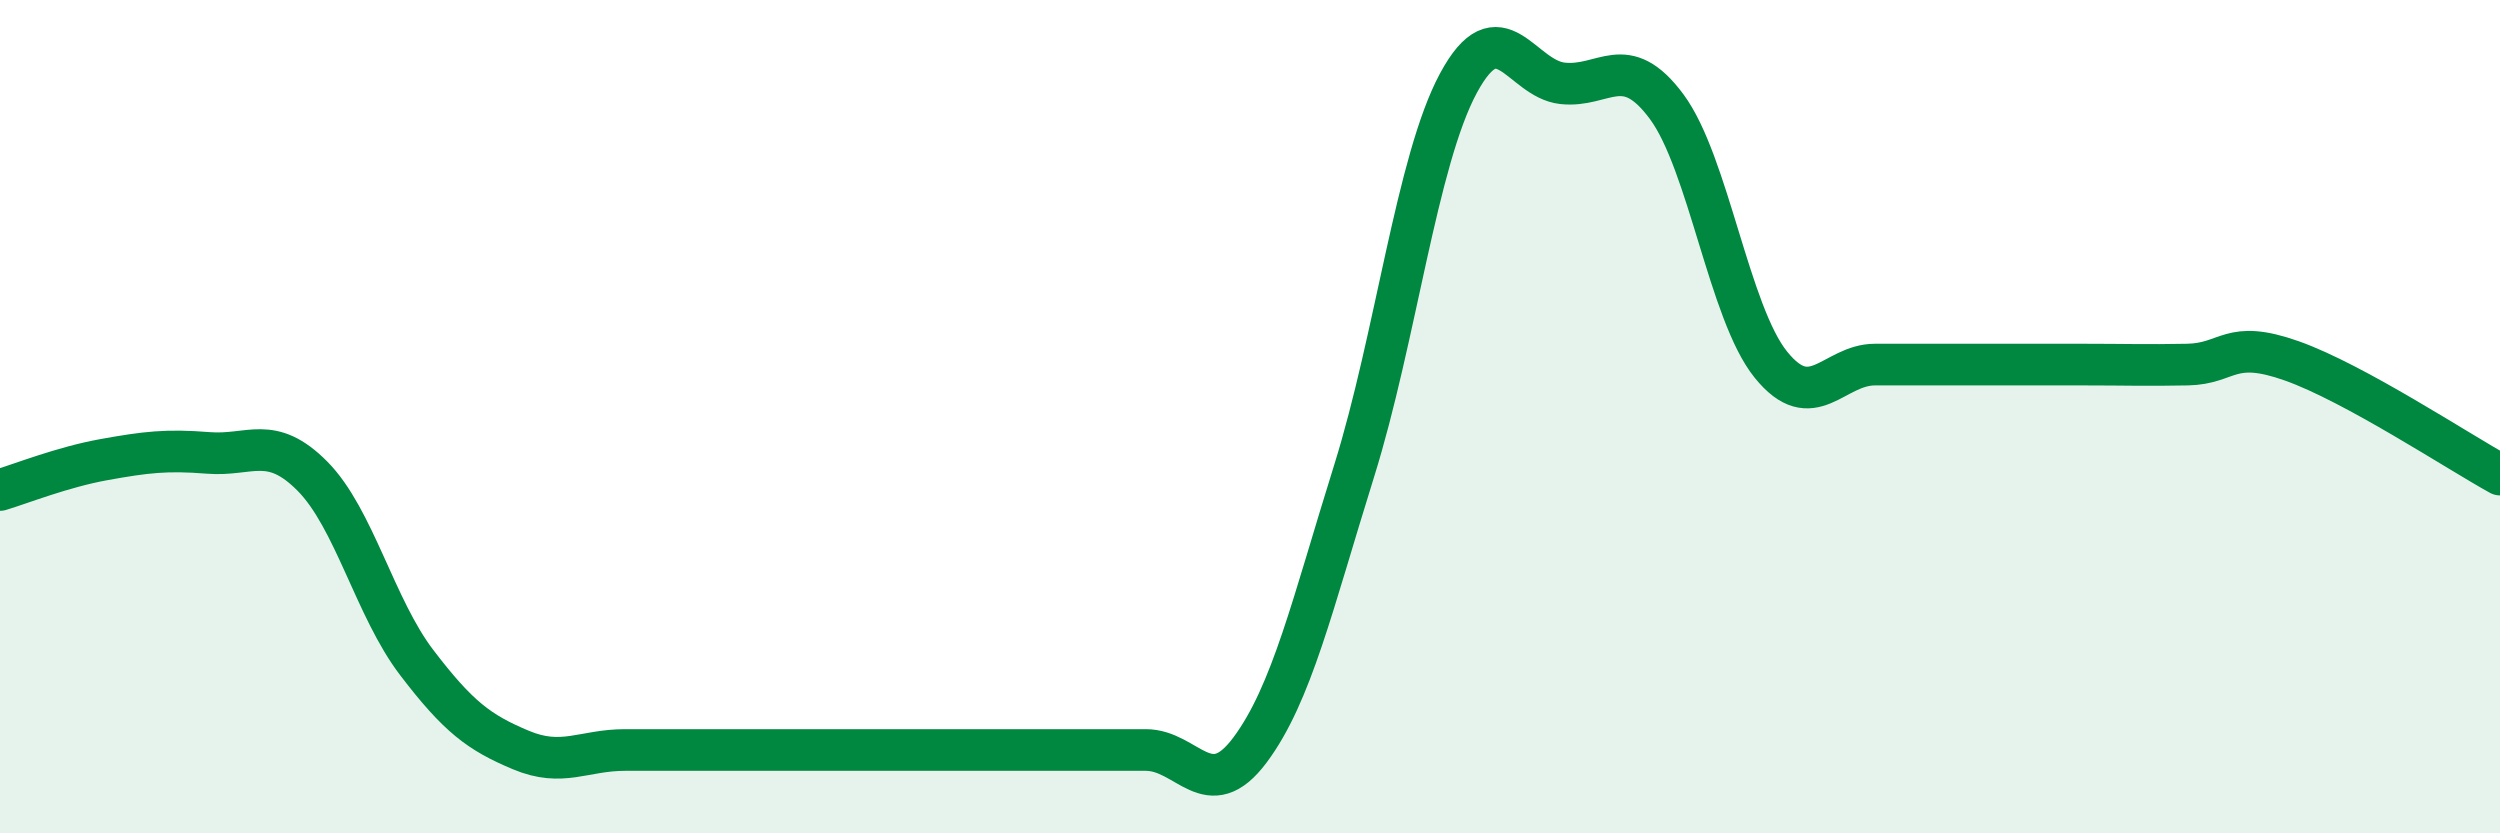
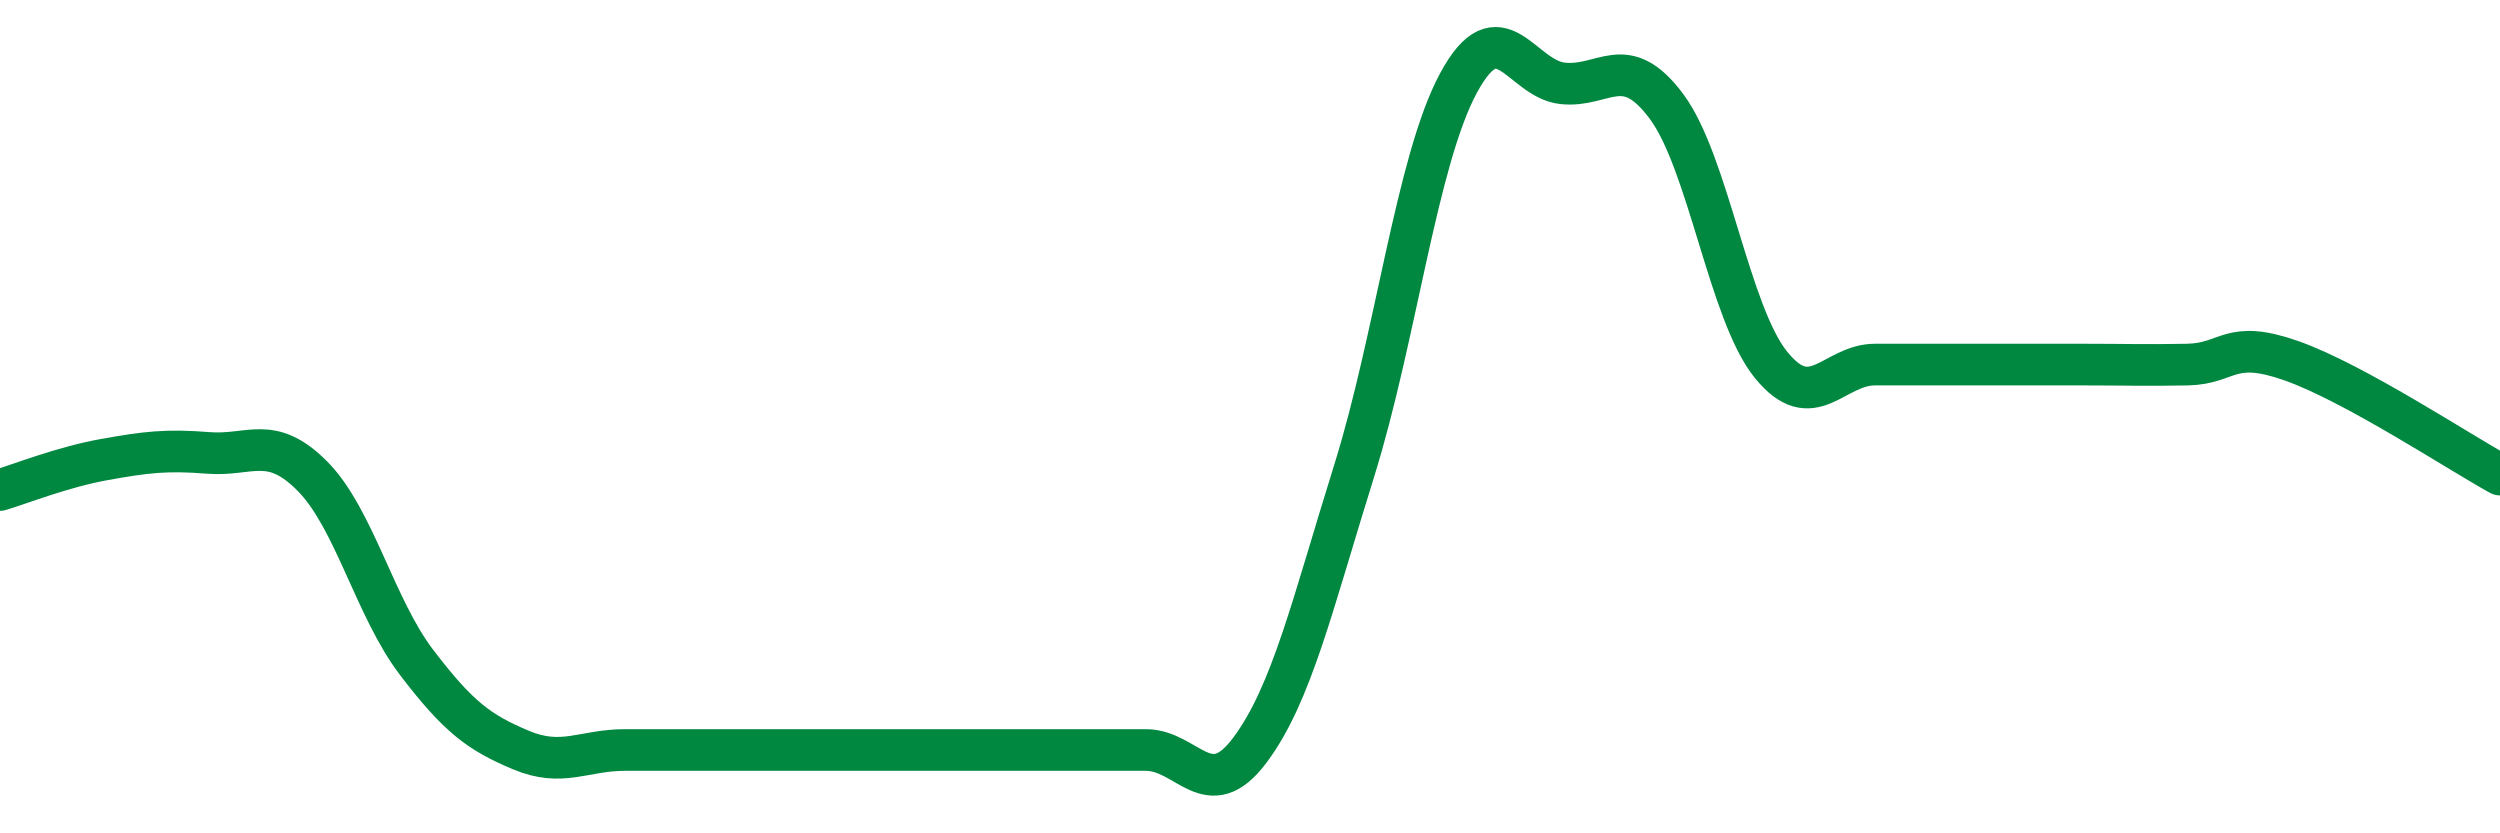
<svg xmlns="http://www.w3.org/2000/svg" width="60" height="20" viewBox="0 0 60 20">
-   <path d="M 0,11.76 C 0.5,11.61 1.5,11.21 2.5,11.03 C 3.5,10.85 4,10.79 5,10.87 C 6,10.95 6.5,10.42 7.5,11.43 C 8.5,12.44 9,14.59 10,15.9 C 11,17.21 11.5,17.58 12.5,18 C 13.5,18.42 14,18 15,18 C 16,18 16.5,18 17.5,18 C 18.5,18 19,18 20,18 C 21,18 21.5,18 22.5,18 C 23.5,18 24,18 25,18 C 26,18 26.5,18 27.5,18 C 28.5,18 29,19.34 30,18 C 31,16.66 31.5,14.5 32.5,11.3 C 33.5,8.1 34,3.86 35,2 C 36,0.14 36.5,1.89 37.5,2 C 38.5,2.11 39,1.21 40,2.56 C 41,3.91 41.5,7.51 42.5,8.75 C 43.5,9.99 44,8.75 45,8.75 C 46,8.75 46.5,8.75 47.5,8.75 C 48.5,8.75 49,8.75 50,8.75 C 51,8.75 51.5,8.77 52.5,8.75 C 53.5,8.73 53.5,8.13 55,8.66 C 56.5,9.19 59,10.84 60,11.39L60 20L0 20Z" fill="#008740" opacity="0.1" stroke-linecap="round" stroke-linejoin="round" />
  <path d="M 0,11.76 C 0.5,11.61 1.5,11.21 2.5,11.03 C 3.5,10.85 4,10.79 5,10.87 C 6,10.95 6.5,10.42 7.5,11.43 C 8.5,12.44 9,14.59 10,15.9 C 11,17.21 11.5,17.58 12.5,18 C 13.5,18.42 14,18 15,18 C 16,18 16.5,18 17.5,18 C 18.5,18 19,18 20,18 C 21,18 21.5,18 22.5,18 C 23.5,18 24,18 25,18 C 26,18 26.5,18 27.5,18 C 28.5,18 29,19.34 30,18 C 31,16.66 31.5,14.5 32.5,11.3 C 33.5,8.1 34,3.86 35,2 C 36,0.14 36.5,1.89 37.5,2 C 38.5,2.11 39,1.21 40,2.56 C 41,3.91 41.5,7.51 42.5,8.75 C 43.5,9.99 44,8.75 45,8.75 C 46,8.75 46.5,8.75 47.5,8.75 C 48.5,8.75 49,8.75 50,8.75 C 51,8.75 51.5,8.77 52.5,8.75 C 53.5,8.73 53.5,8.13 55,8.66 C 56.5,9.19 59,10.84 60,11.39" stroke="#008740" stroke-width="1" fill="none" stroke-linecap="round" stroke-linejoin="round" />
</svg>